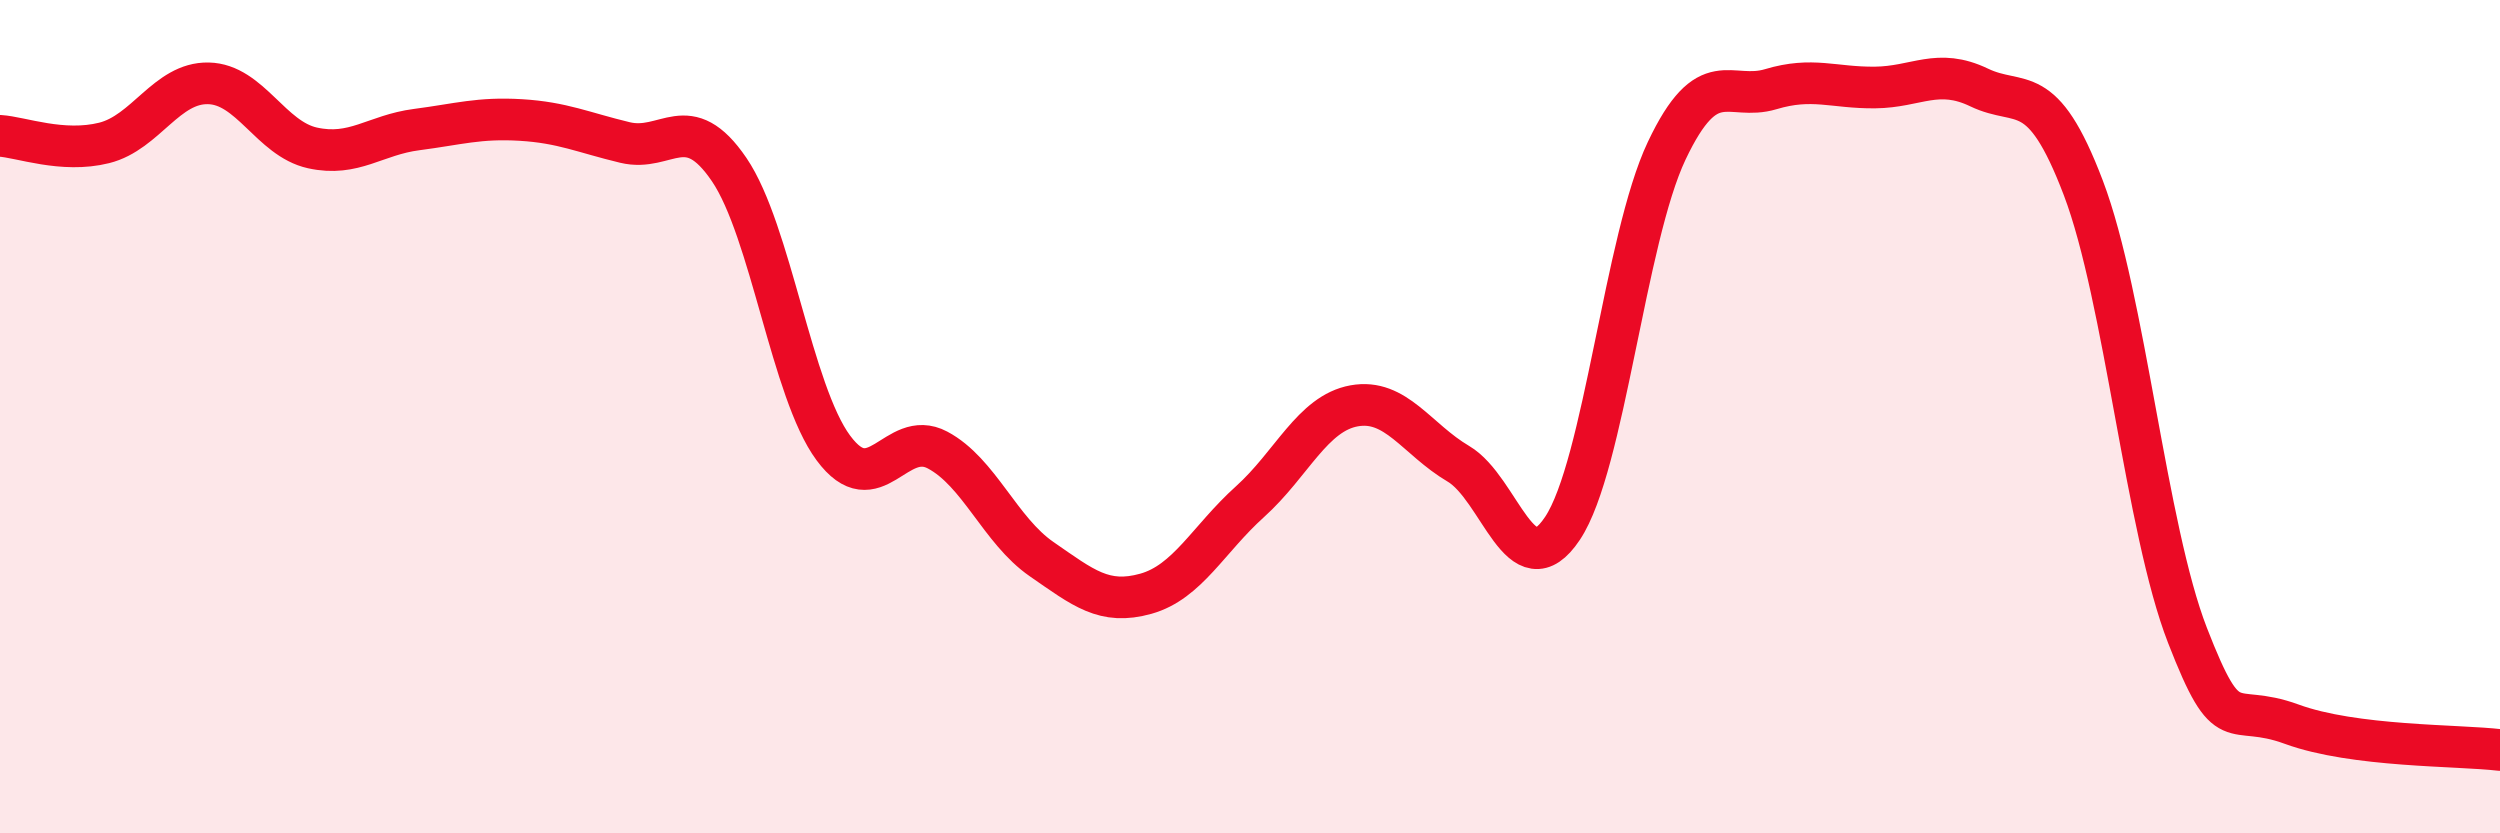
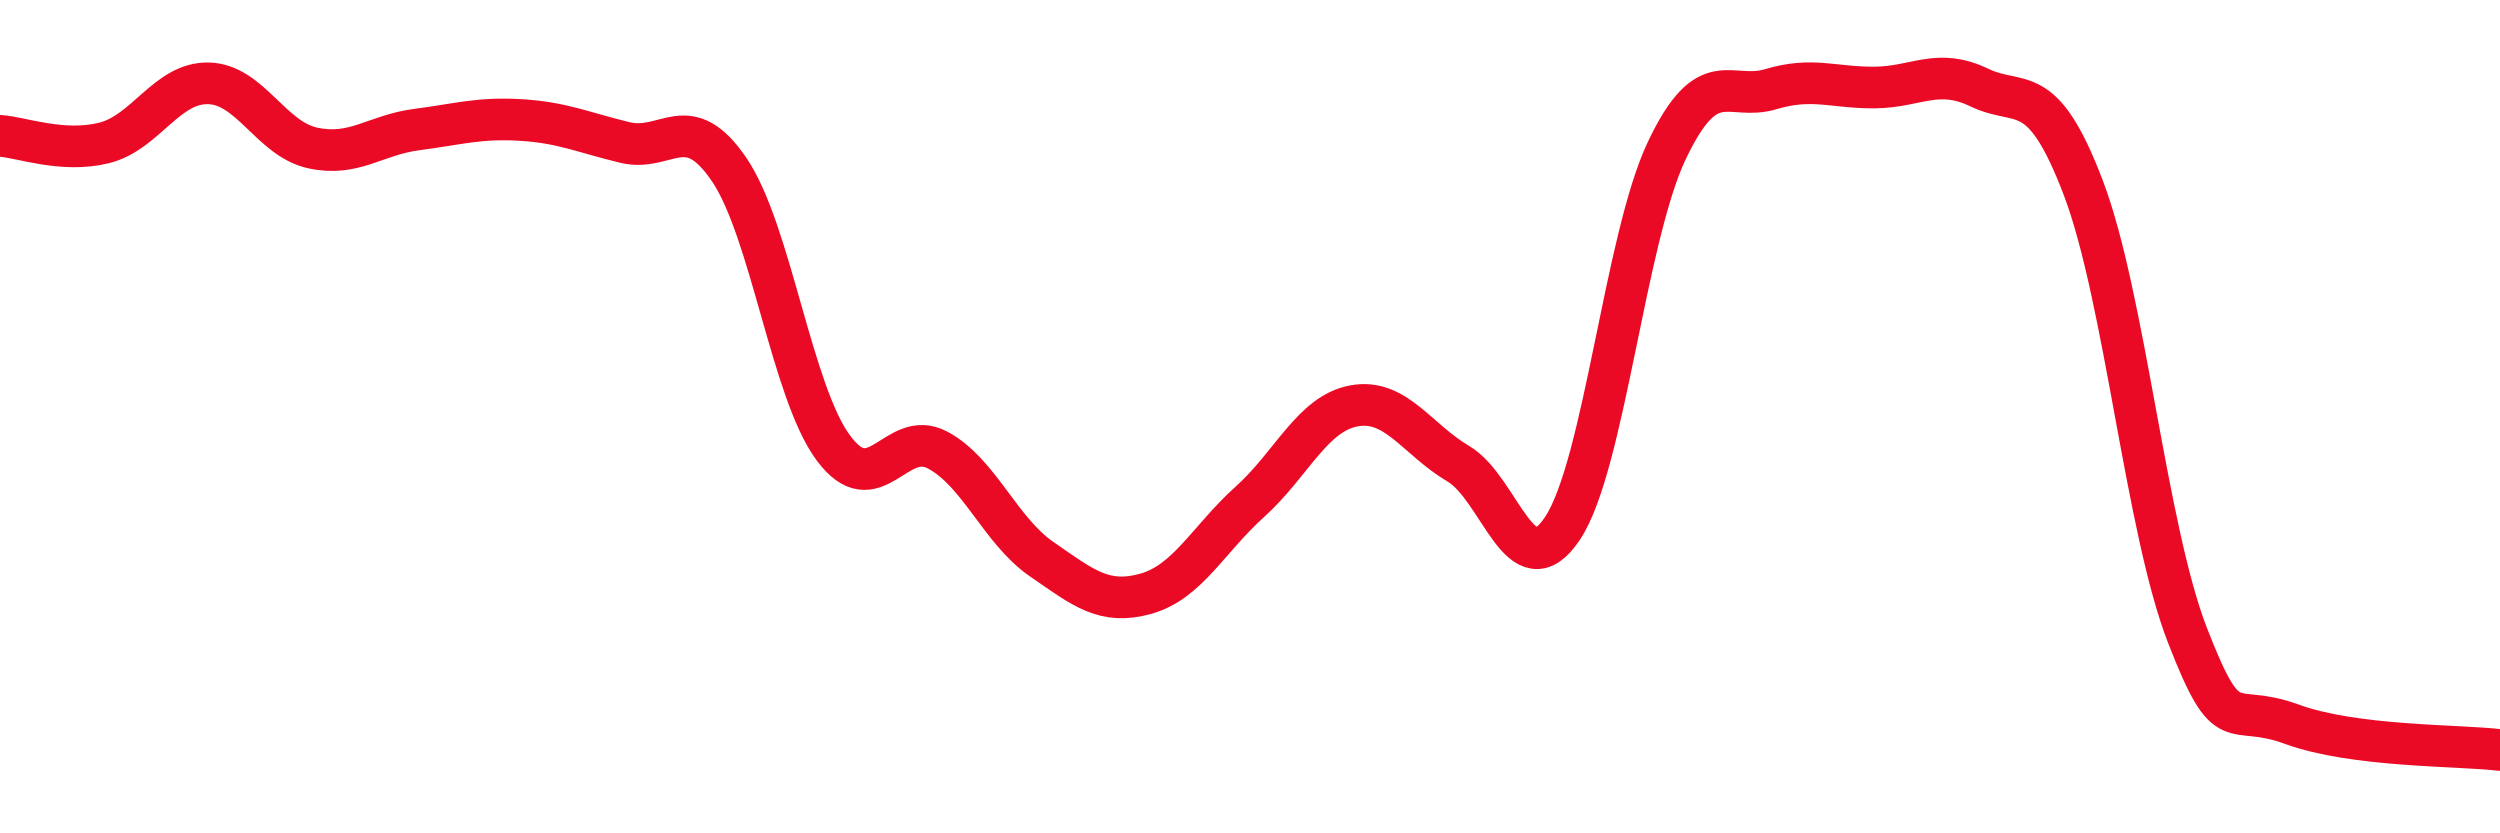
<svg xmlns="http://www.w3.org/2000/svg" width="60" height="20" viewBox="0 0 60 20">
-   <path d="M 0,3.26 C 0.5,3.29 1.5,3.68 2.5,3.43 C 3.5,3.18 4,1.98 5,2 C 6,2.02 6.5,3.33 7.5,3.55 C 8.5,3.77 9,3.24 10,3.11 C 11,2.98 11.5,2.82 12.5,2.88 C 13.5,2.94 14,3.18 15,3.42 C 16,3.66 16.5,2.6 17.5,4.07 C 18.5,5.54 19,9.4 20,10.75 C 21,12.1 21.5,10.27 22.5,10.8 C 23.5,11.33 24,12.73 25,13.42 C 26,14.11 26.5,14.53 27.5,14.25 C 28.5,13.97 29,12.94 30,12.04 C 31,11.14 31.5,9.92 32.5,9.74 C 33.5,9.56 34,10.54 35,11.13 C 36,11.72 36.5,14.18 37.5,12.68 C 38.5,11.18 39,5.73 40,3.62 C 41,1.51 41.5,2.44 42.5,2.14 C 43.5,1.84 44,2.11 45,2.1 C 46,2.09 46.5,1.62 47.5,2.1 C 48.5,2.58 49,1.88 50,4.51 C 51,7.14 51.5,12.68 52.5,15.25 C 53.5,17.82 53.5,16.83 55,17.38 C 56.5,17.93 59,17.88 60,18L60 20L0 20Z" fill="#EB0A25" opacity="0.1" stroke-linecap="round" stroke-linejoin="round" />
  <path d="M 0,3.26 C 0.5,3.29 1.5,3.68 2.5,3.43 C 3.5,3.18 4,1.98 5,2 C 6,2.02 6.5,3.33 7.5,3.55 C 8.5,3.77 9,3.24 10,3.11 C 11,2.98 11.5,2.82 12.5,2.88 C 13.5,2.94 14,3.18 15,3.42 C 16,3.66 16.5,2.6 17.5,4.07 C 18.5,5.54 19,9.4 20,10.75 C 21,12.1 21.5,10.27 22.5,10.8 C 23.5,11.33 24,12.73 25,13.42 C 26,14.11 26.5,14.53 27.5,14.25 C 28.5,13.97 29,12.94 30,12.04 C 31,11.14 31.5,9.92 32.5,9.74 C 33.5,9.56 34,10.54 35,11.13 C 36,11.72 36.5,14.18 37.5,12.68 C 38.5,11.18 39,5.73 40,3.62 C 41,1.51 41.5,2.44 42.5,2.14 C 43.5,1.84 44,2.11 45,2.1 C 46,2.09 46.5,1.62 47.5,2.1 C 48.5,2.58 49,1.88 50,4.51 C 51,7.14 51.5,12.68 52.5,15.25 C 53.5,17.82 53.5,16.83 55,17.38 C 56.5,17.93 59,17.88 60,18" stroke="#EB0A25" stroke-width="1" fill="none" stroke-linecap="round" stroke-linejoin="round" />
</svg>